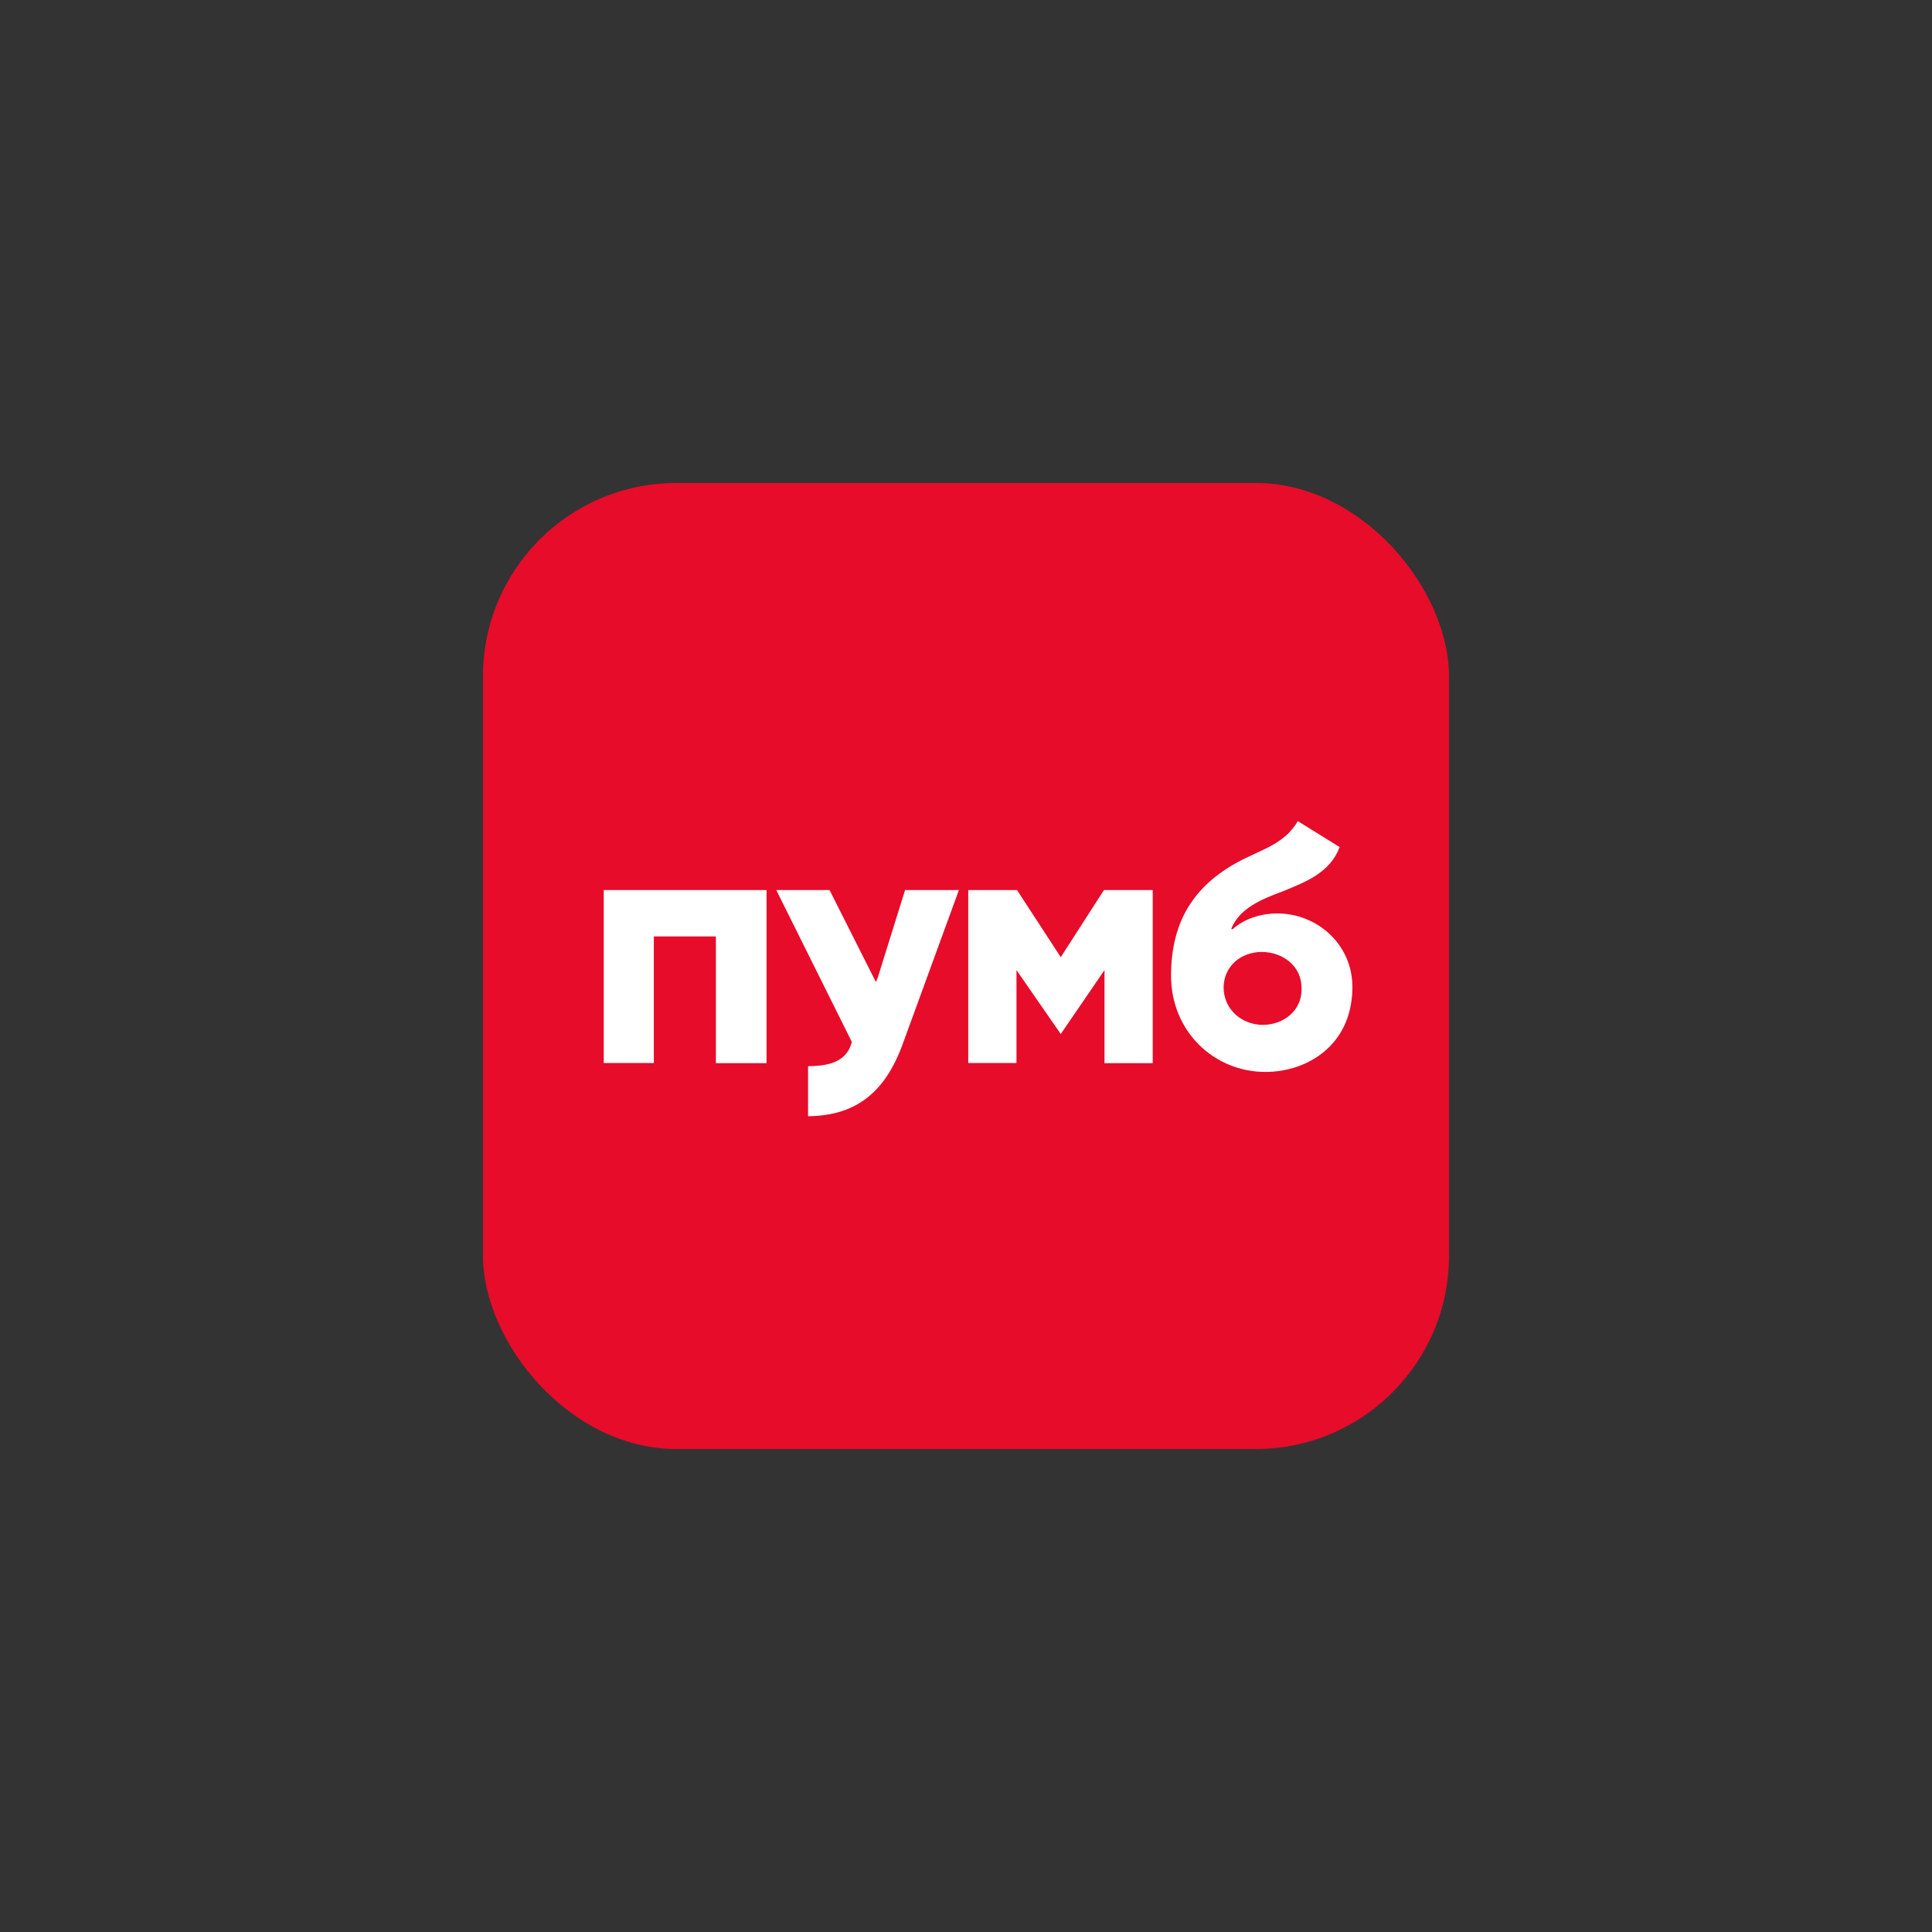
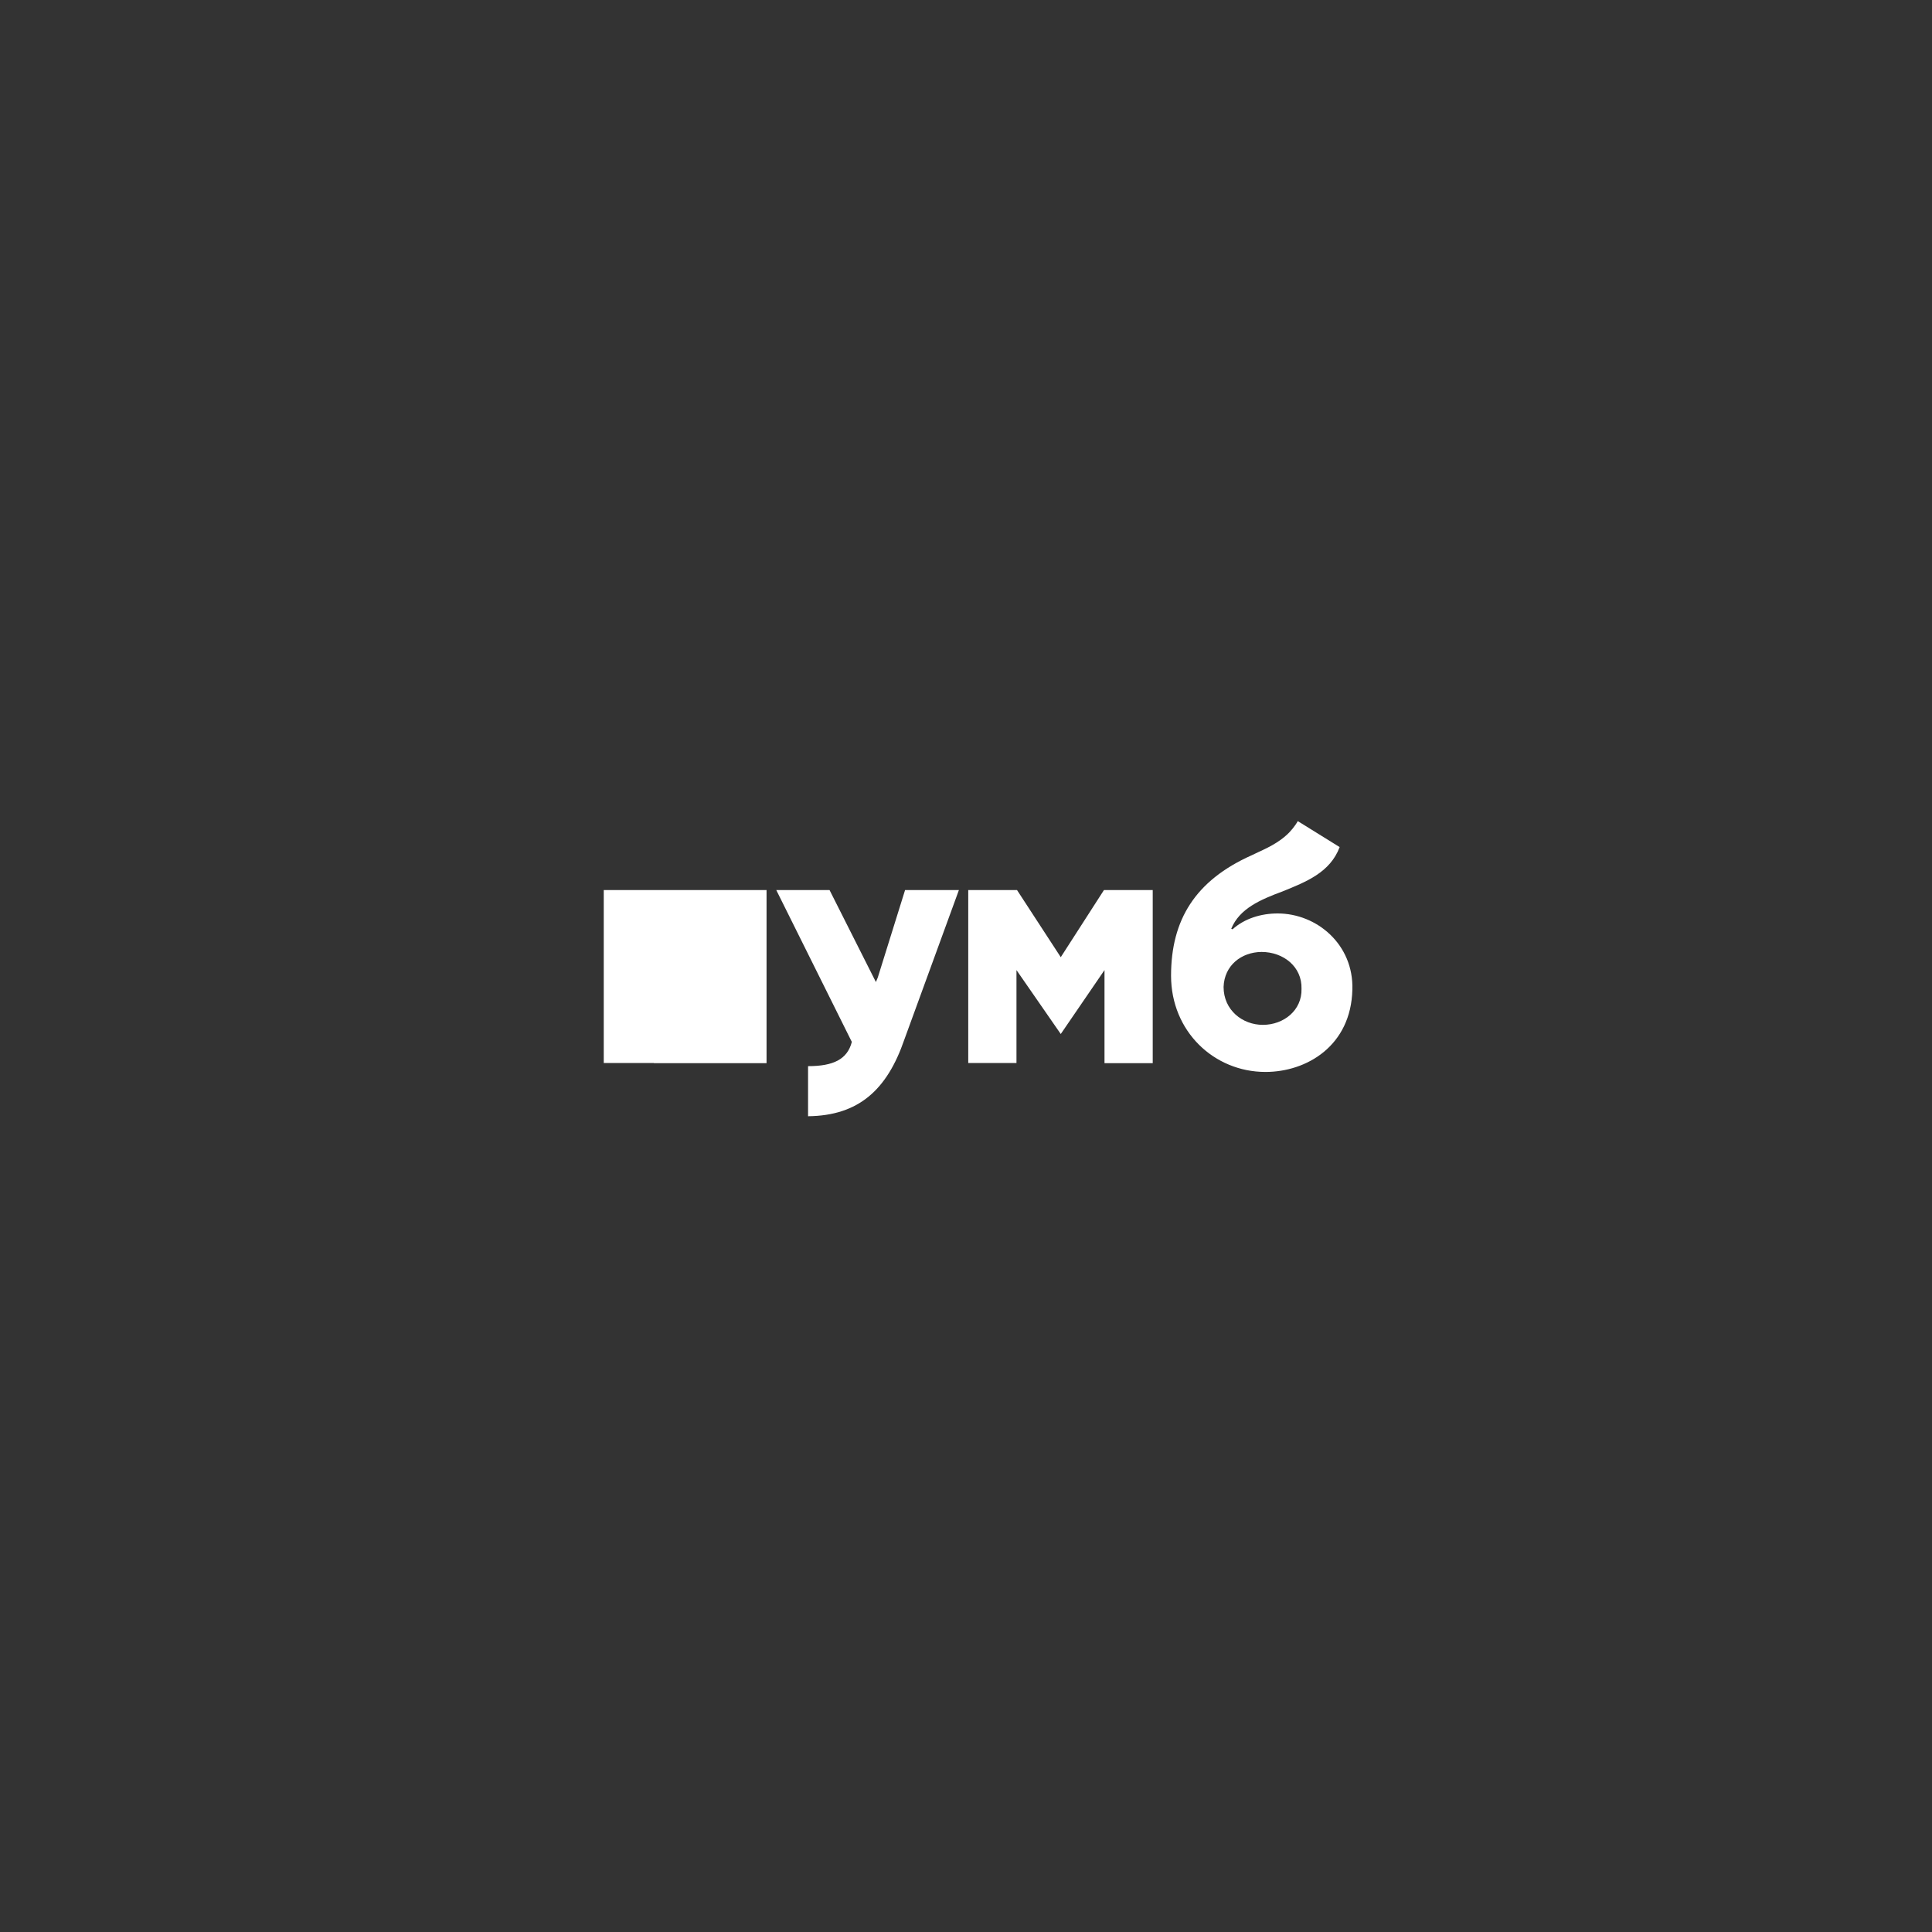
<svg xmlns="http://www.w3.org/2000/svg" width="80" height="80" viewBox="0 0 80 80" fill="none">
  <rect x="0" y="0" width="80" height="80" fill="#333333" stroke="none" />
-   <rect x="20" y="20" width="40" height="40" rx="8" fill="#E60C2A" />
-   <path d="M50.666 40.865C50.666 41.833 51.455 42.437 52.291 42.437C53.158 42.437 53.917 41.833 53.893 40.943C53.917 40.022 53.135 39.418 52.237 39.418C51.401 39.426 50.697 39.975 50.666 40.865ZM42.09 44.016H40.093V36.856H42.113L43.924 39.635L45.712 36.856H47.732V44.023H45.735V40.169L43.924 42.816L42.09 40.169V44.016ZM35.263 43.125L32.144 36.856H34.35L36.269 40.664L36.347 40.478L37.477 36.856H39.706L37.446 43.048C36.734 45.122 35.557 46.198 33.46 46.221V44.147C34.512 44.147 35.085 43.861 35.271 43.149V43.125H35.263ZM27.074 44.016H25V36.856H31.741V44.023H29.644V38.776H27.074V44.016ZM52.4 44.387C50.271 44.387 48.491 42.708 48.491 40.401C48.491 38.094 49.489 36.461 51.827 35.416C52.191 35.231 52.771 35.022 53.243 34.604C53.429 34.449 53.638 34.186 53.738 34L55.472 35.076C55.078 36.129 54.079 36.516 53.112 36.91C52.191 37.251 51.324 37.622 50.983 38.458L51.037 38.481C51.533 38.032 52.222 37.824 52.903 37.824C54.528 37.824 56.053 39.108 55.999 40.974C55.944 43.311 54.102 44.387 52.4 44.387Z" fill="white" />
+   <path d="M50.666 40.865C50.666 41.833 51.455 42.437 52.291 42.437C53.158 42.437 53.917 41.833 53.893 40.943C53.917 40.022 53.135 39.418 52.237 39.418C51.401 39.426 50.697 39.975 50.666 40.865ZM42.09 44.016H40.093V36.856H42.113L43.924 39.635L45.712 36.856H47.732V44.023H45.735V40.169L43.924 42.816L42.09 40.169V44.016ZM35.263 43.125L32.144 36.856H34.35L36.269 40.664L36.347 40.478L37.477 36.856H39.706L37.446 43.048C36.734 45.122 35.557 46.198 33.46 46.221V44.147C34.512 44.147 35.085 43.861 35.271 43.149V43.125H35.263ZM27.074 44.016H25V36.856H31.741V44.023H29.644H27.074V44.016ZM52.4 44.387C50.271 44.387 48.491 42.708 48.491 40.401C48.491 38.094 49.489 36.461 51.827 35.416C52.191 35.231 52.771 35.022 53.243 34.604C53.429 34.449 53.638 34.186 53.738 34L55.472 35.076C55.078 36.129 54.079 36.516 53.112 36.91C52.191 37.251 51.324 37.622 50.983 38.458L51.037 38.481C51.533 38.032 52.222 37.824 52.903 37.824C54.528 37.824 56.053 39.108 55.999 40.974C55.944 43.311 54.102 44.387 52.4 44.387Z" fill="white" />
</svg>